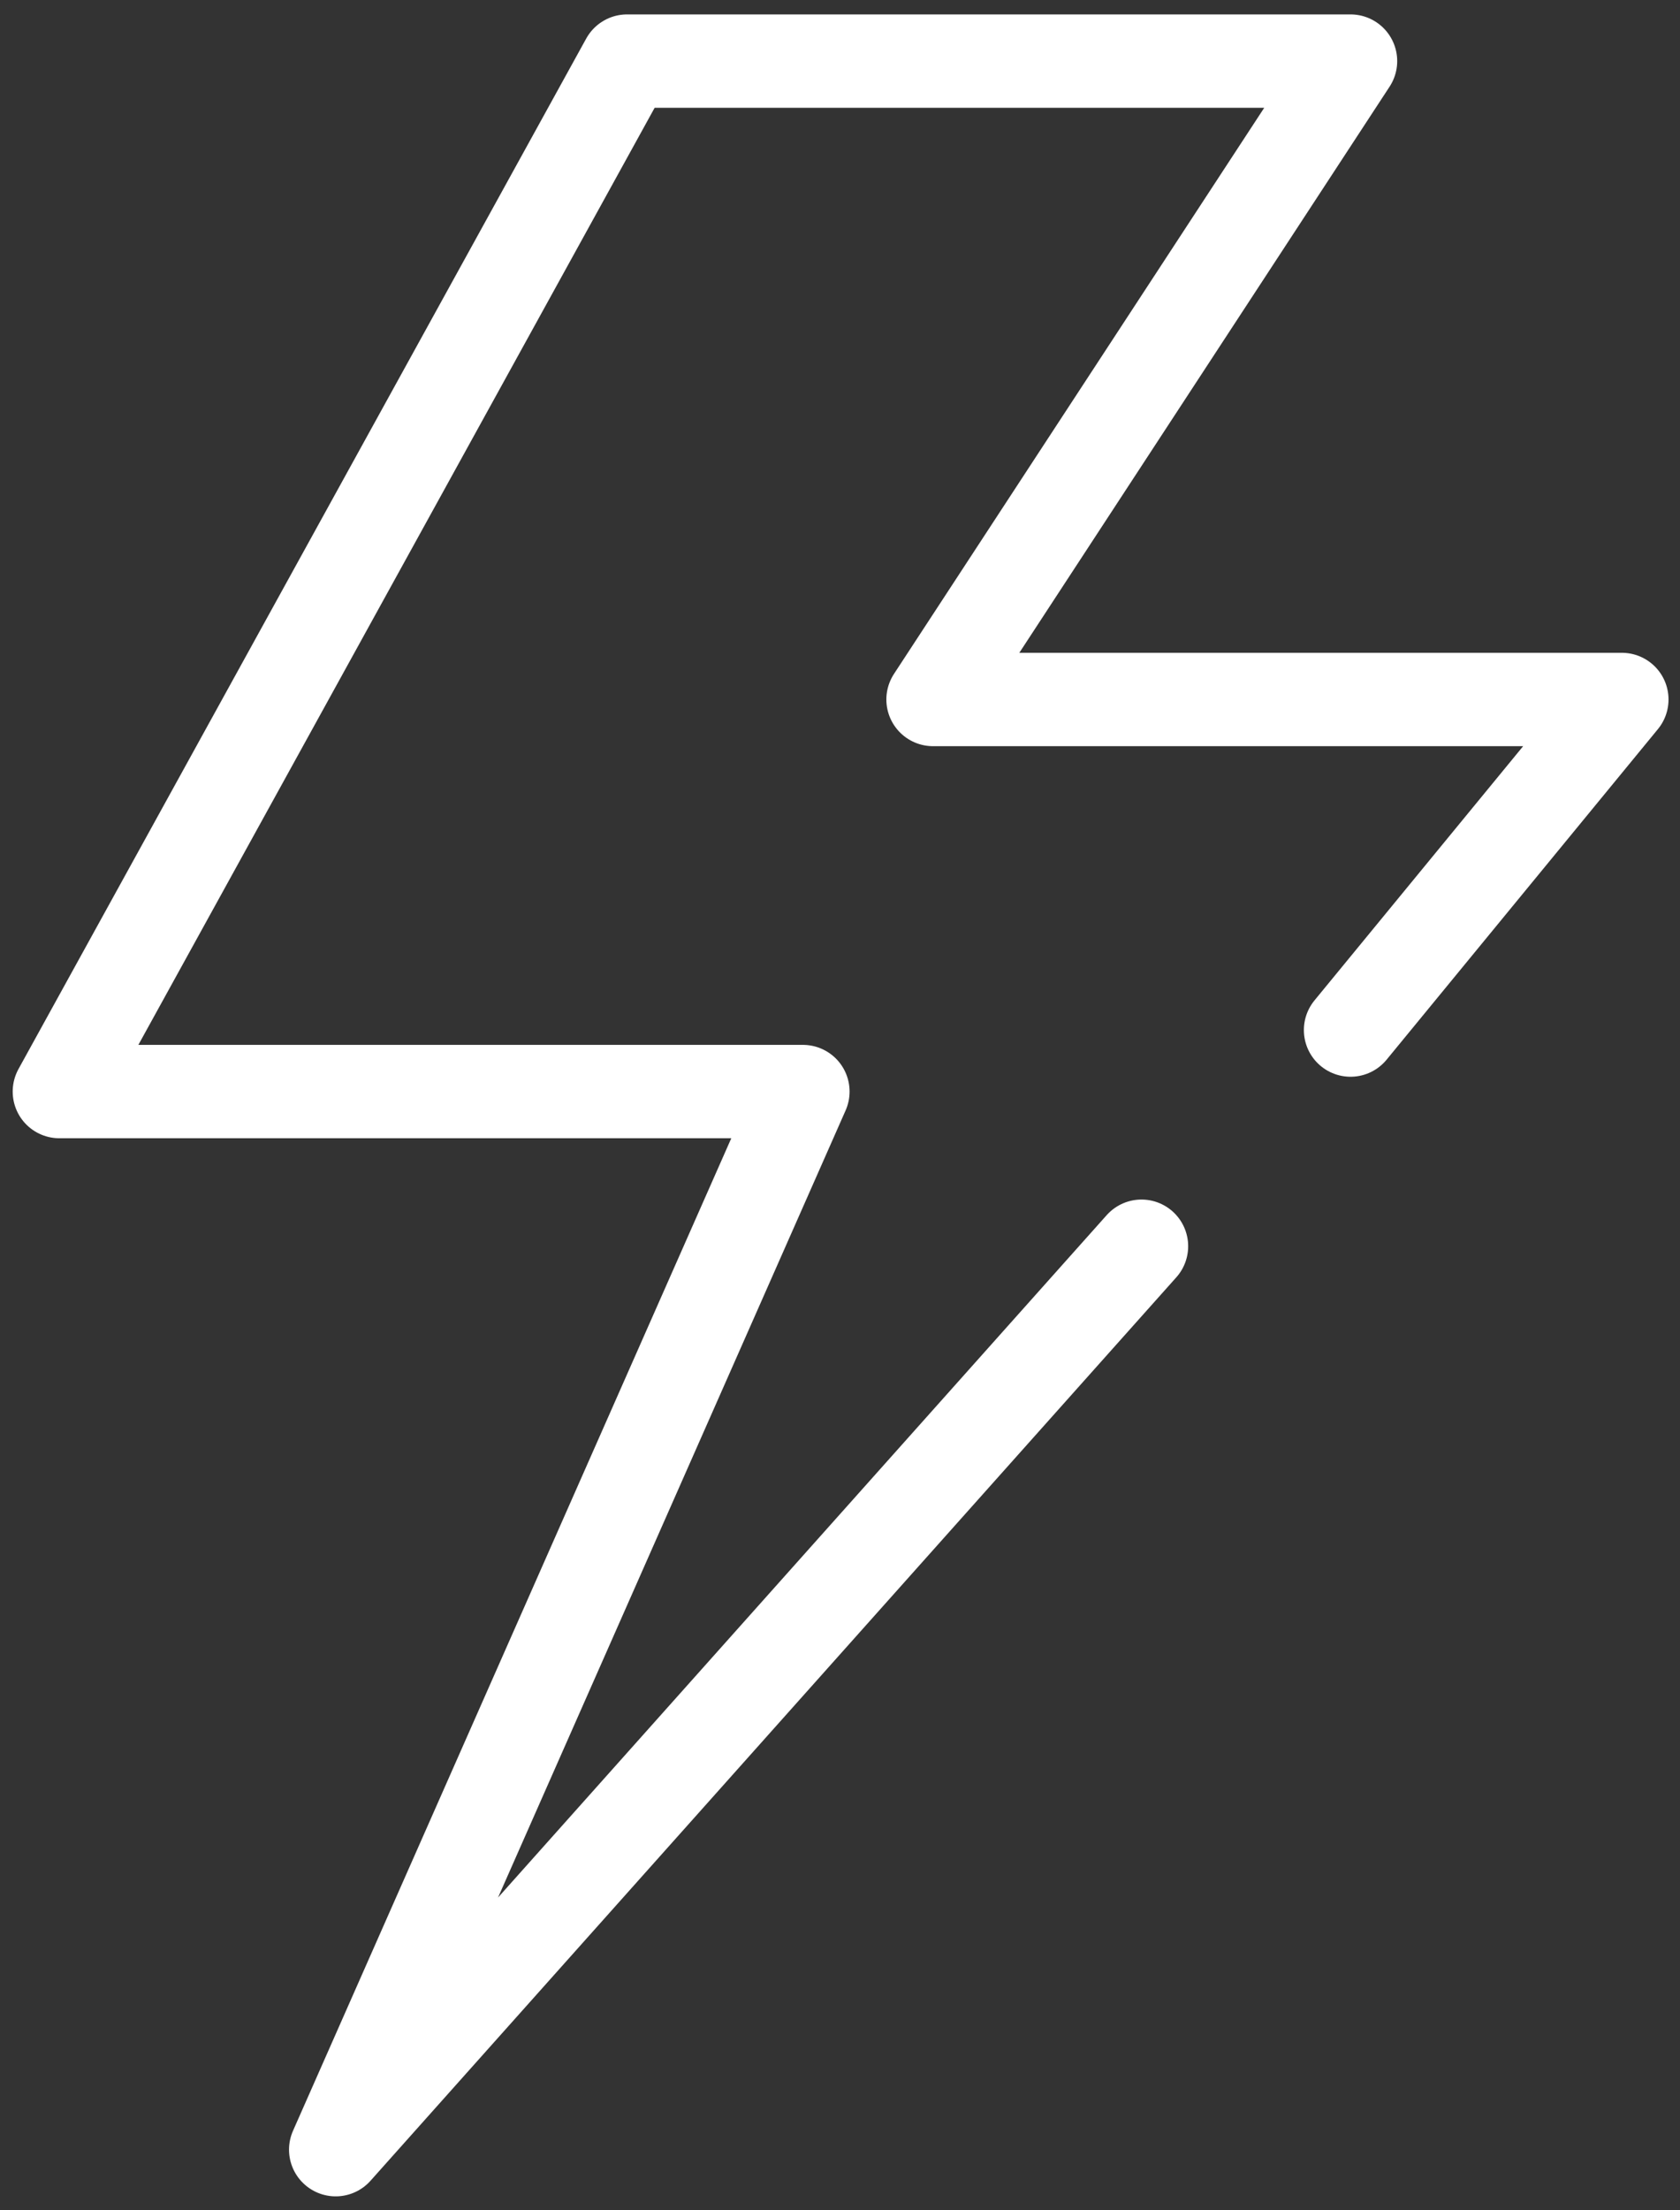
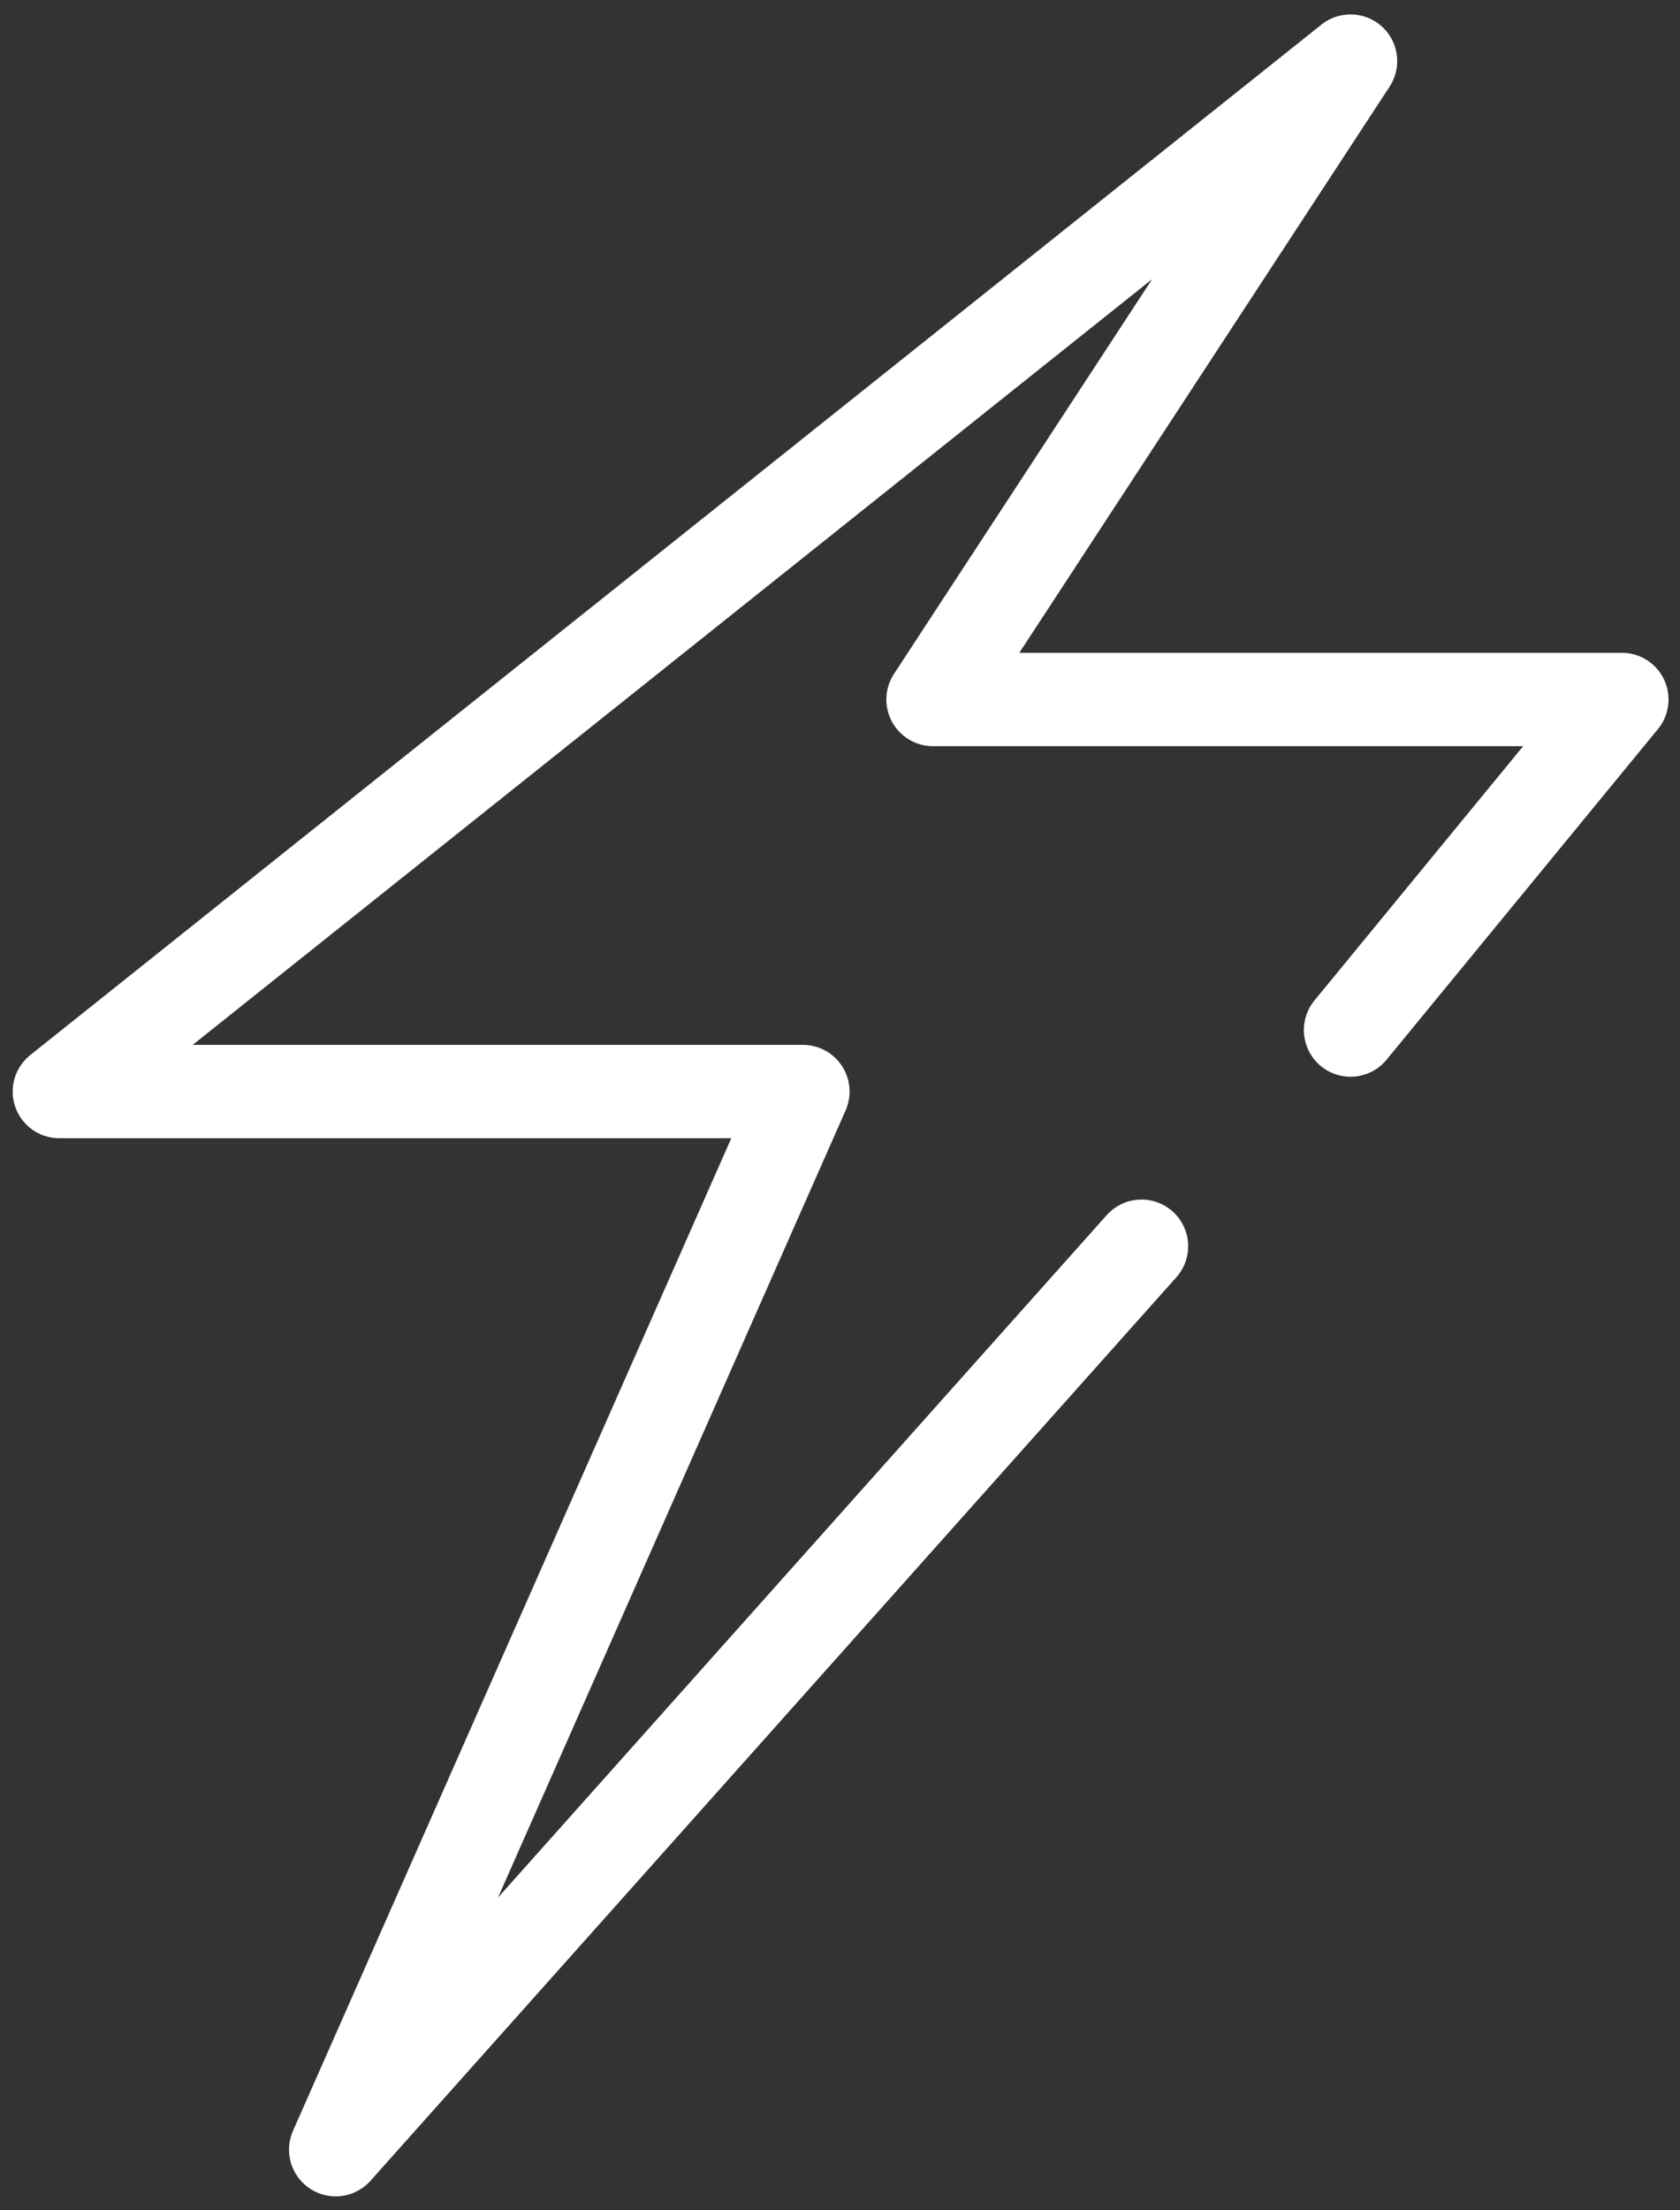
<svg xmlns="http://www.w3.org/2000/svg" width="54" height="71" viewBox="0 0 54 71" fill="none">
  <rect x="0" y="0" width="54" height="71" fill="#333333" stroke="none" />
-   <path d="M43.41 33.092L52.131 22.472H29.99L43.41 1.963H20.156L1.908 35.068H25.808L10.79 69.061L36.691 40.037" stroke="white" stroke-width="3" stroke-linecap="round" stroke-linejoin="round" />
+   <path d="M43.41 33.092L52.131 22.472H29.99L43.41 1.963L1.908 35.068H25.808L10.79 69.061L36.691 40.037" stroke="white" stroke-width="3" stroke-linecap="round" stroke-linejoin="round" />
</svg>